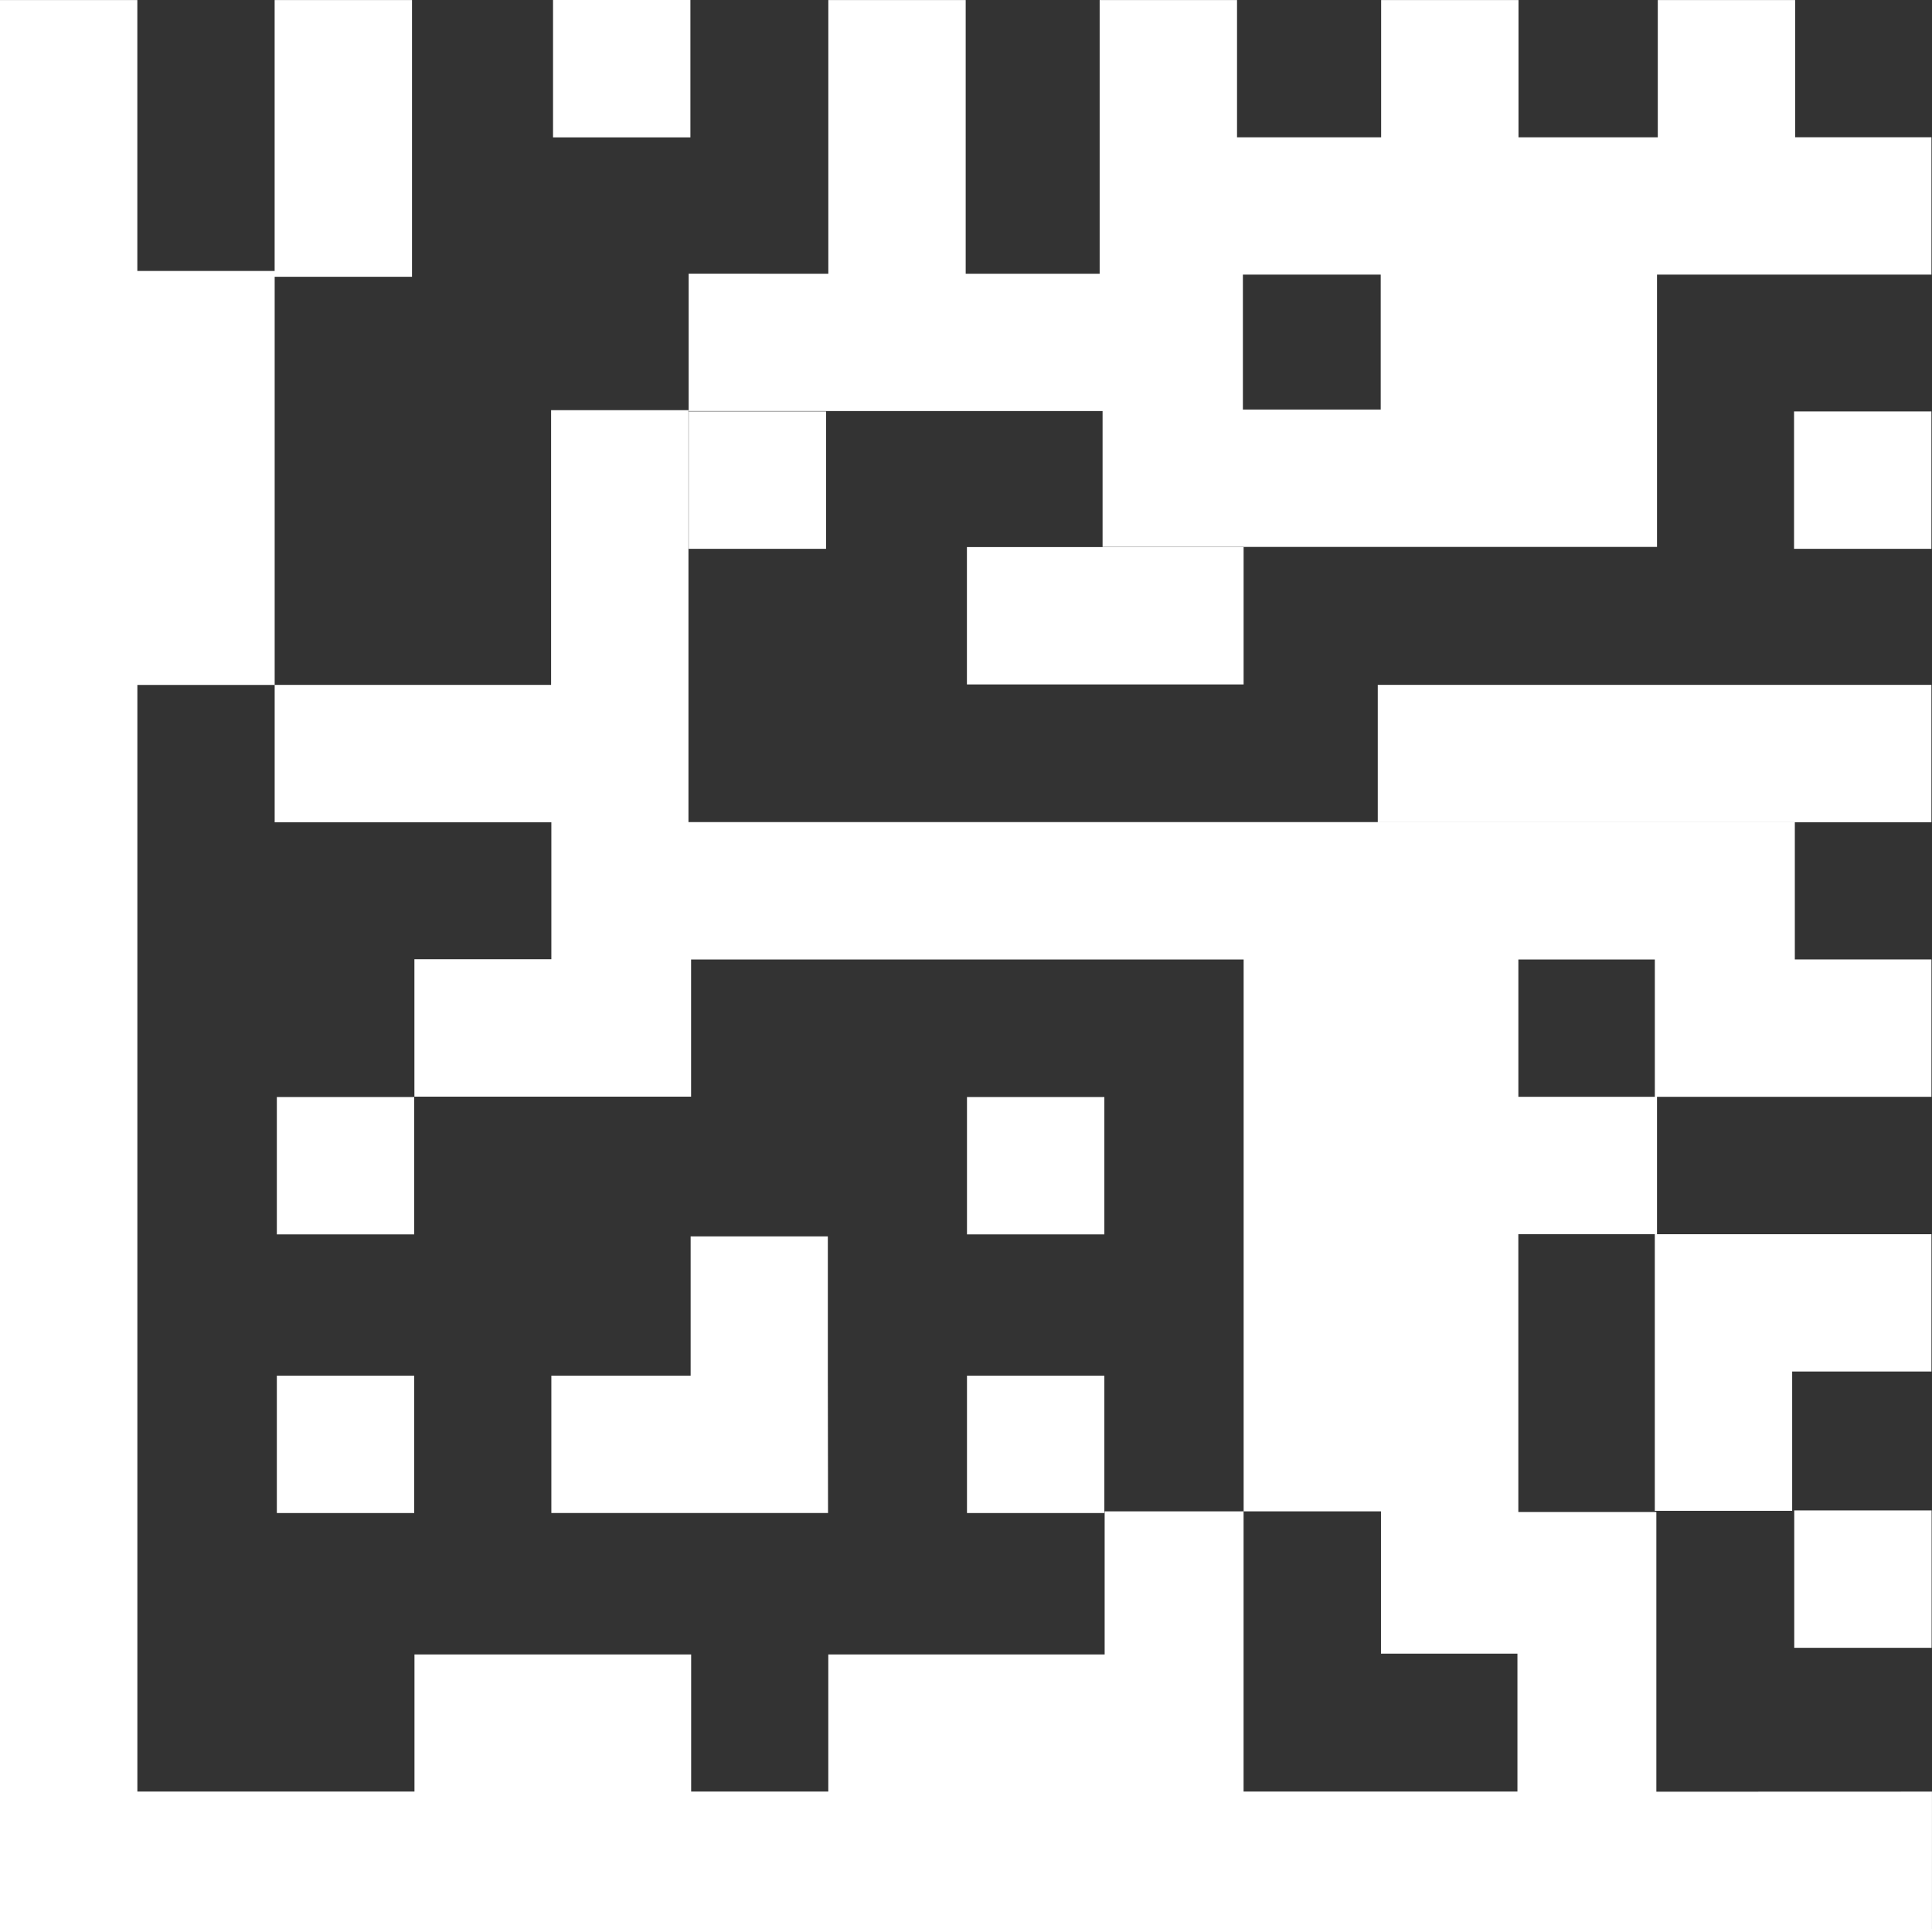
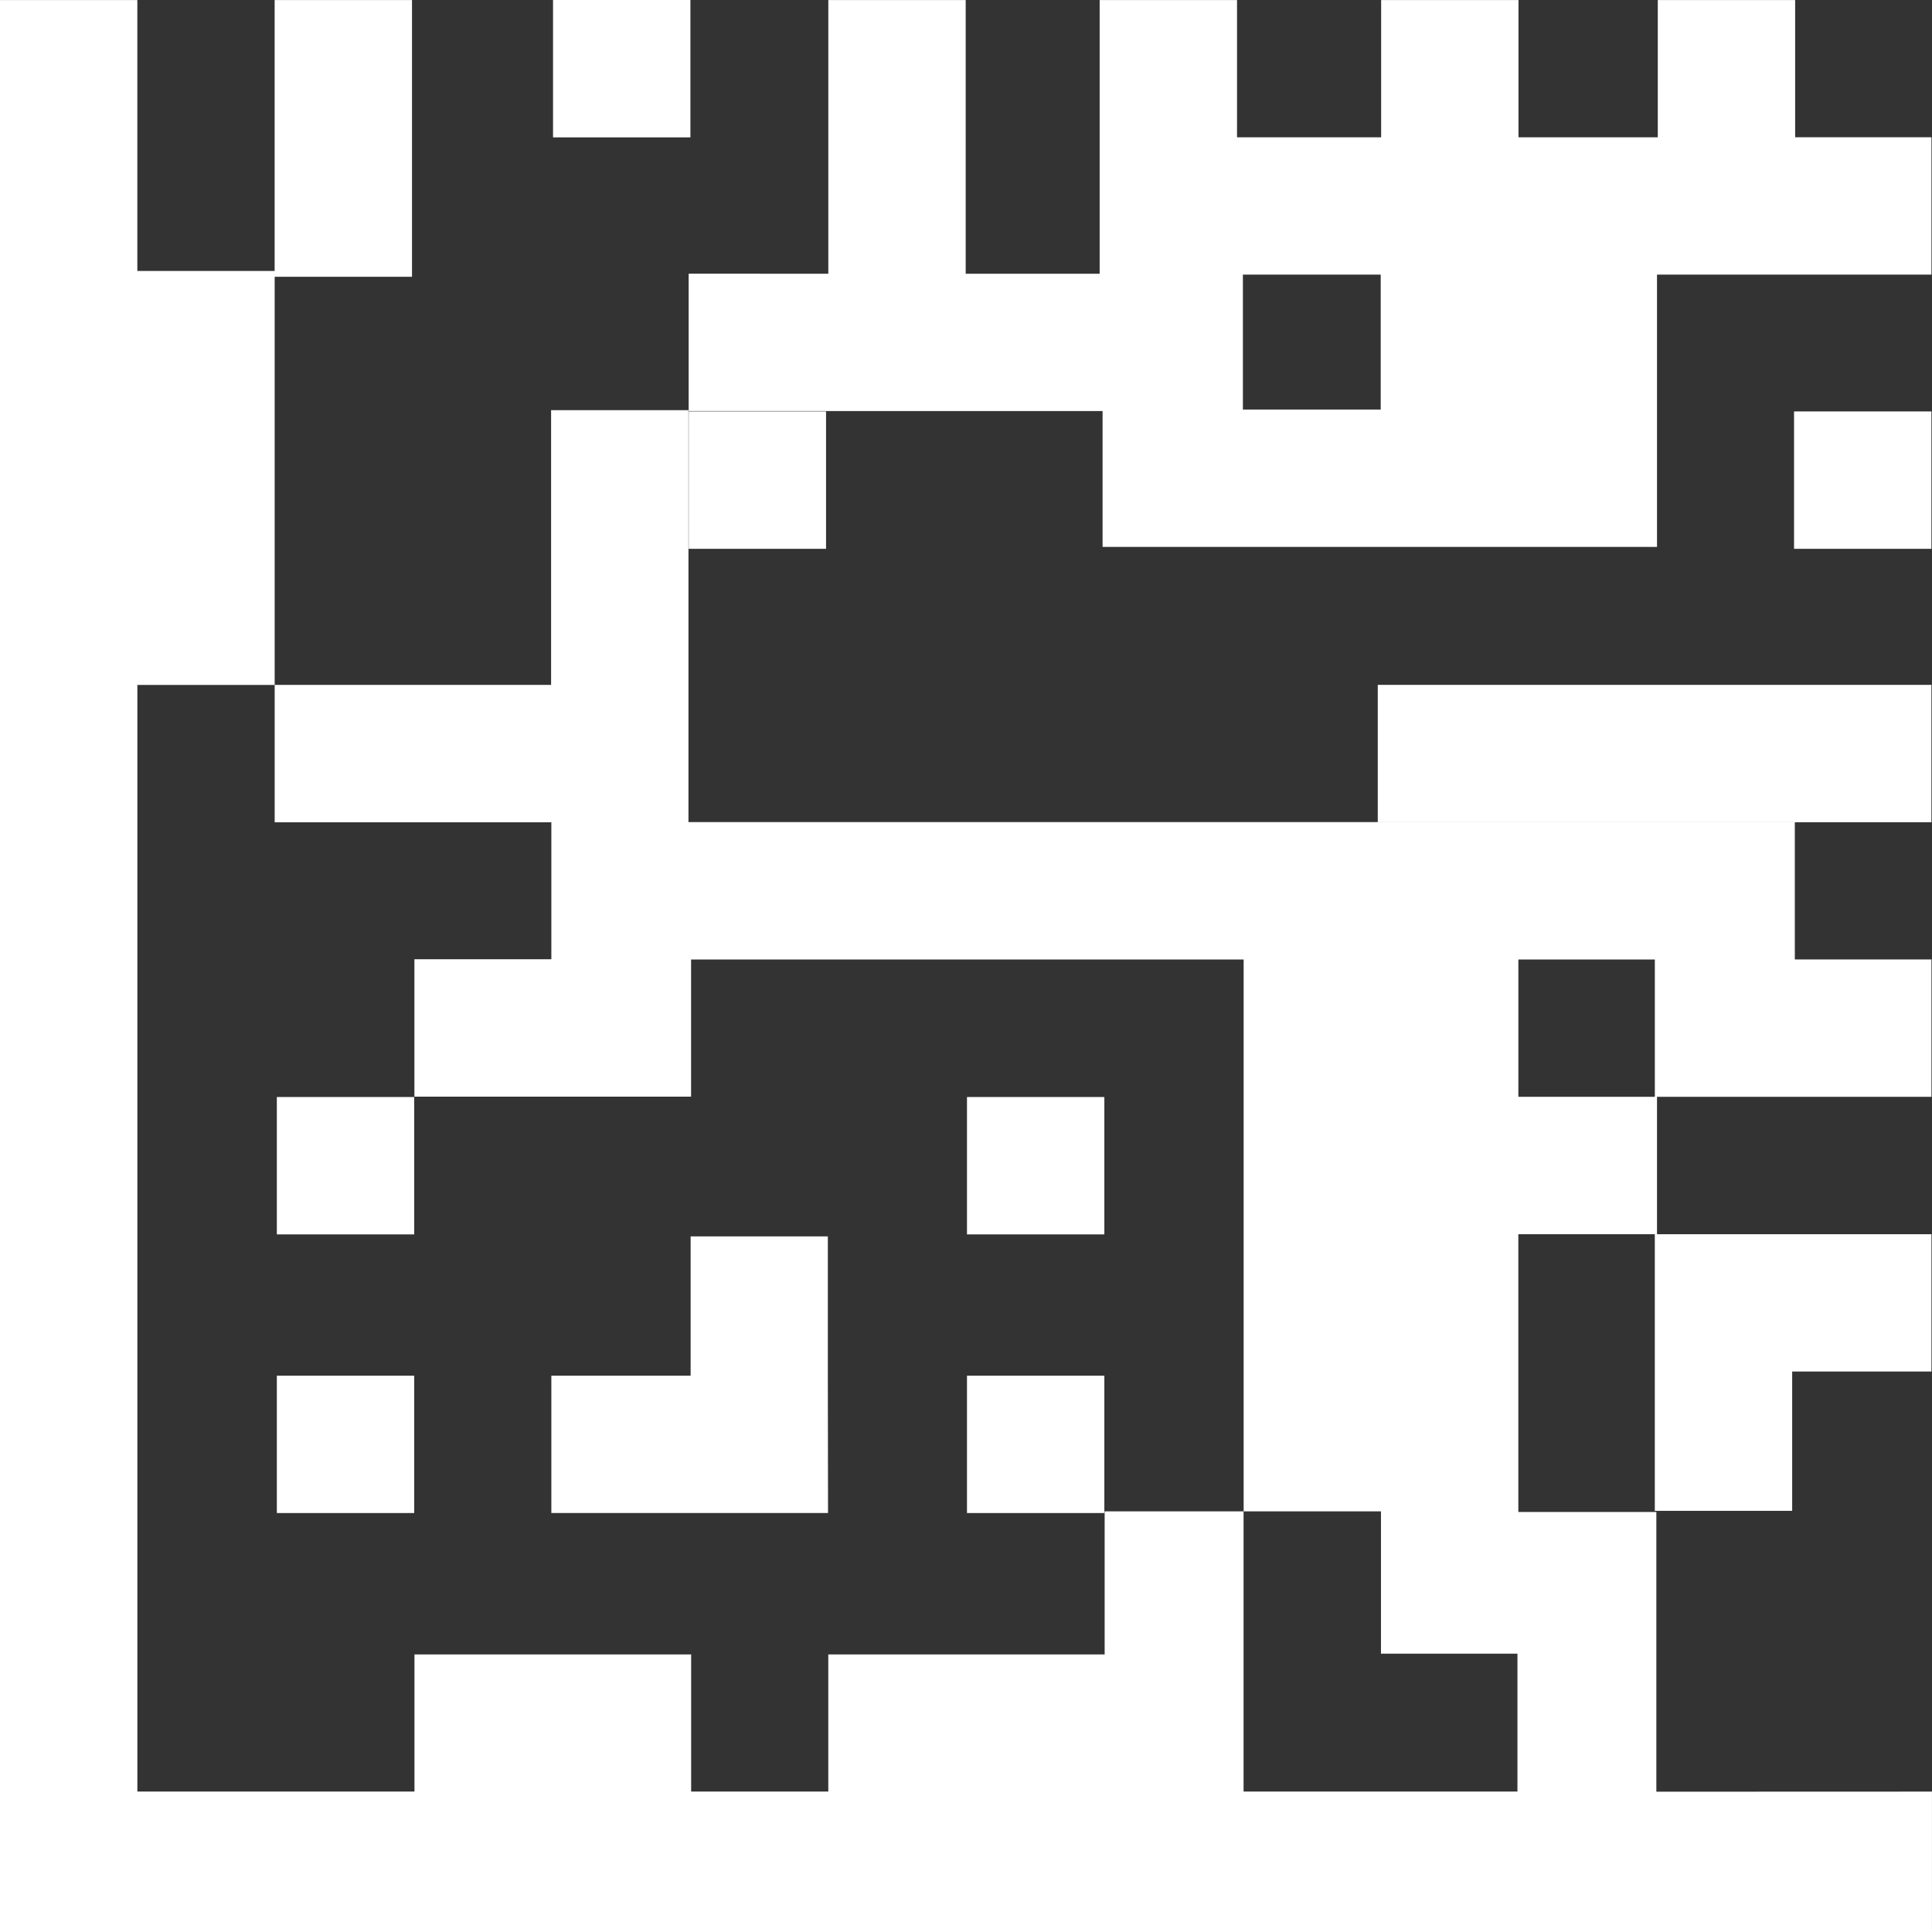
<svg xmlns="http://www.w3.org/2000/svg" width="59.647" height="59.554" viewBox="0 0 59.647 59.554">
  <rect x="0" y="0" width="59.647" height="59.554" fill="#333333" stroke="none" />
  <g transform="translate(-2388.478 -246.098)">
    <path d="M2439.615,301.411v-8.636h-4.261V284.2h4.213v8.54h4.241v-4.3h4.3V284.2h-8.473v-4.241h-4.28v-4.24h4.213v4.239h8.54v-4.241h-4.218v-4.239H2405.5v4.234h-4.228v4.241h8.542v-4.234h17.059v17.037h4.24v4.393h4.213v4.257h-8.455v-8.649h-4.289v4.416h-8.532v4.233h-4.234v-4.233h-8.542v4.233h-8.555V267.244h4.239v4.239h12.775V258.76h-4.241v8.482h-8.534v-12.6h4.24V246.1h-4.241v8.363h-4.239V246.1h-4.241v59.549h59.647v-4.241Z" fill="#fff" />
    <rect width="4.241" height="4.241" transform="translate(2397.025 288.567)" fill="#fff" />
    <rect width="4.241" height="4.241" transform="translate(2397.025 279.965)" fill="#fff" />
-     <rect width="8.542" height="4.241" transform="translate(2418.33 262.987)" fill="#fff" />
    <rect width="4.241" height="4.241" transform="translate(2405.552 246.098)" fill="#fff" />
    <rect width="4.241" height="4.241" transform="translate(2418.332 288.567)" fill="#fff" />
    <rect width="4.241" height="4.241" transform="translate(2418.332 279.965)" fill="#fff" />
-     <rect width="4.241" height="4.241" transform="translate(2443.872 292.728)" fill="#fff" />
    <rect width="4.241" height="4.241" transform="translate(2443.866 258.8)" fill="#fff" />
    <rect width="4.241" height="4.241" transform="translate(2409.74 258.8)" fill="#fff" />
    <path d="M2409.739,254.547v4.241h12.779v4.194h17.117v-8.406h8.473v-4.241H2443.9V246.1h-4.241v4.237h-4.3V246.1h-4.241v4.237h-4.449V246.1h-4.241v8.449h-4.136V246.1h-4.241v8.449Zm21.366,4.194h-4.255v-4.165h4.255Z" fill="#fff" />
    <path d="M2414.036,288.567v-4.3H2409.8v4.3h-4.3v4.241h8.542Z" fill="#fff" />
    <rect width="17.093" height="4.241" transform="translate(2431.014 267.241)" fill="#fff" />
  </g>
</svg>